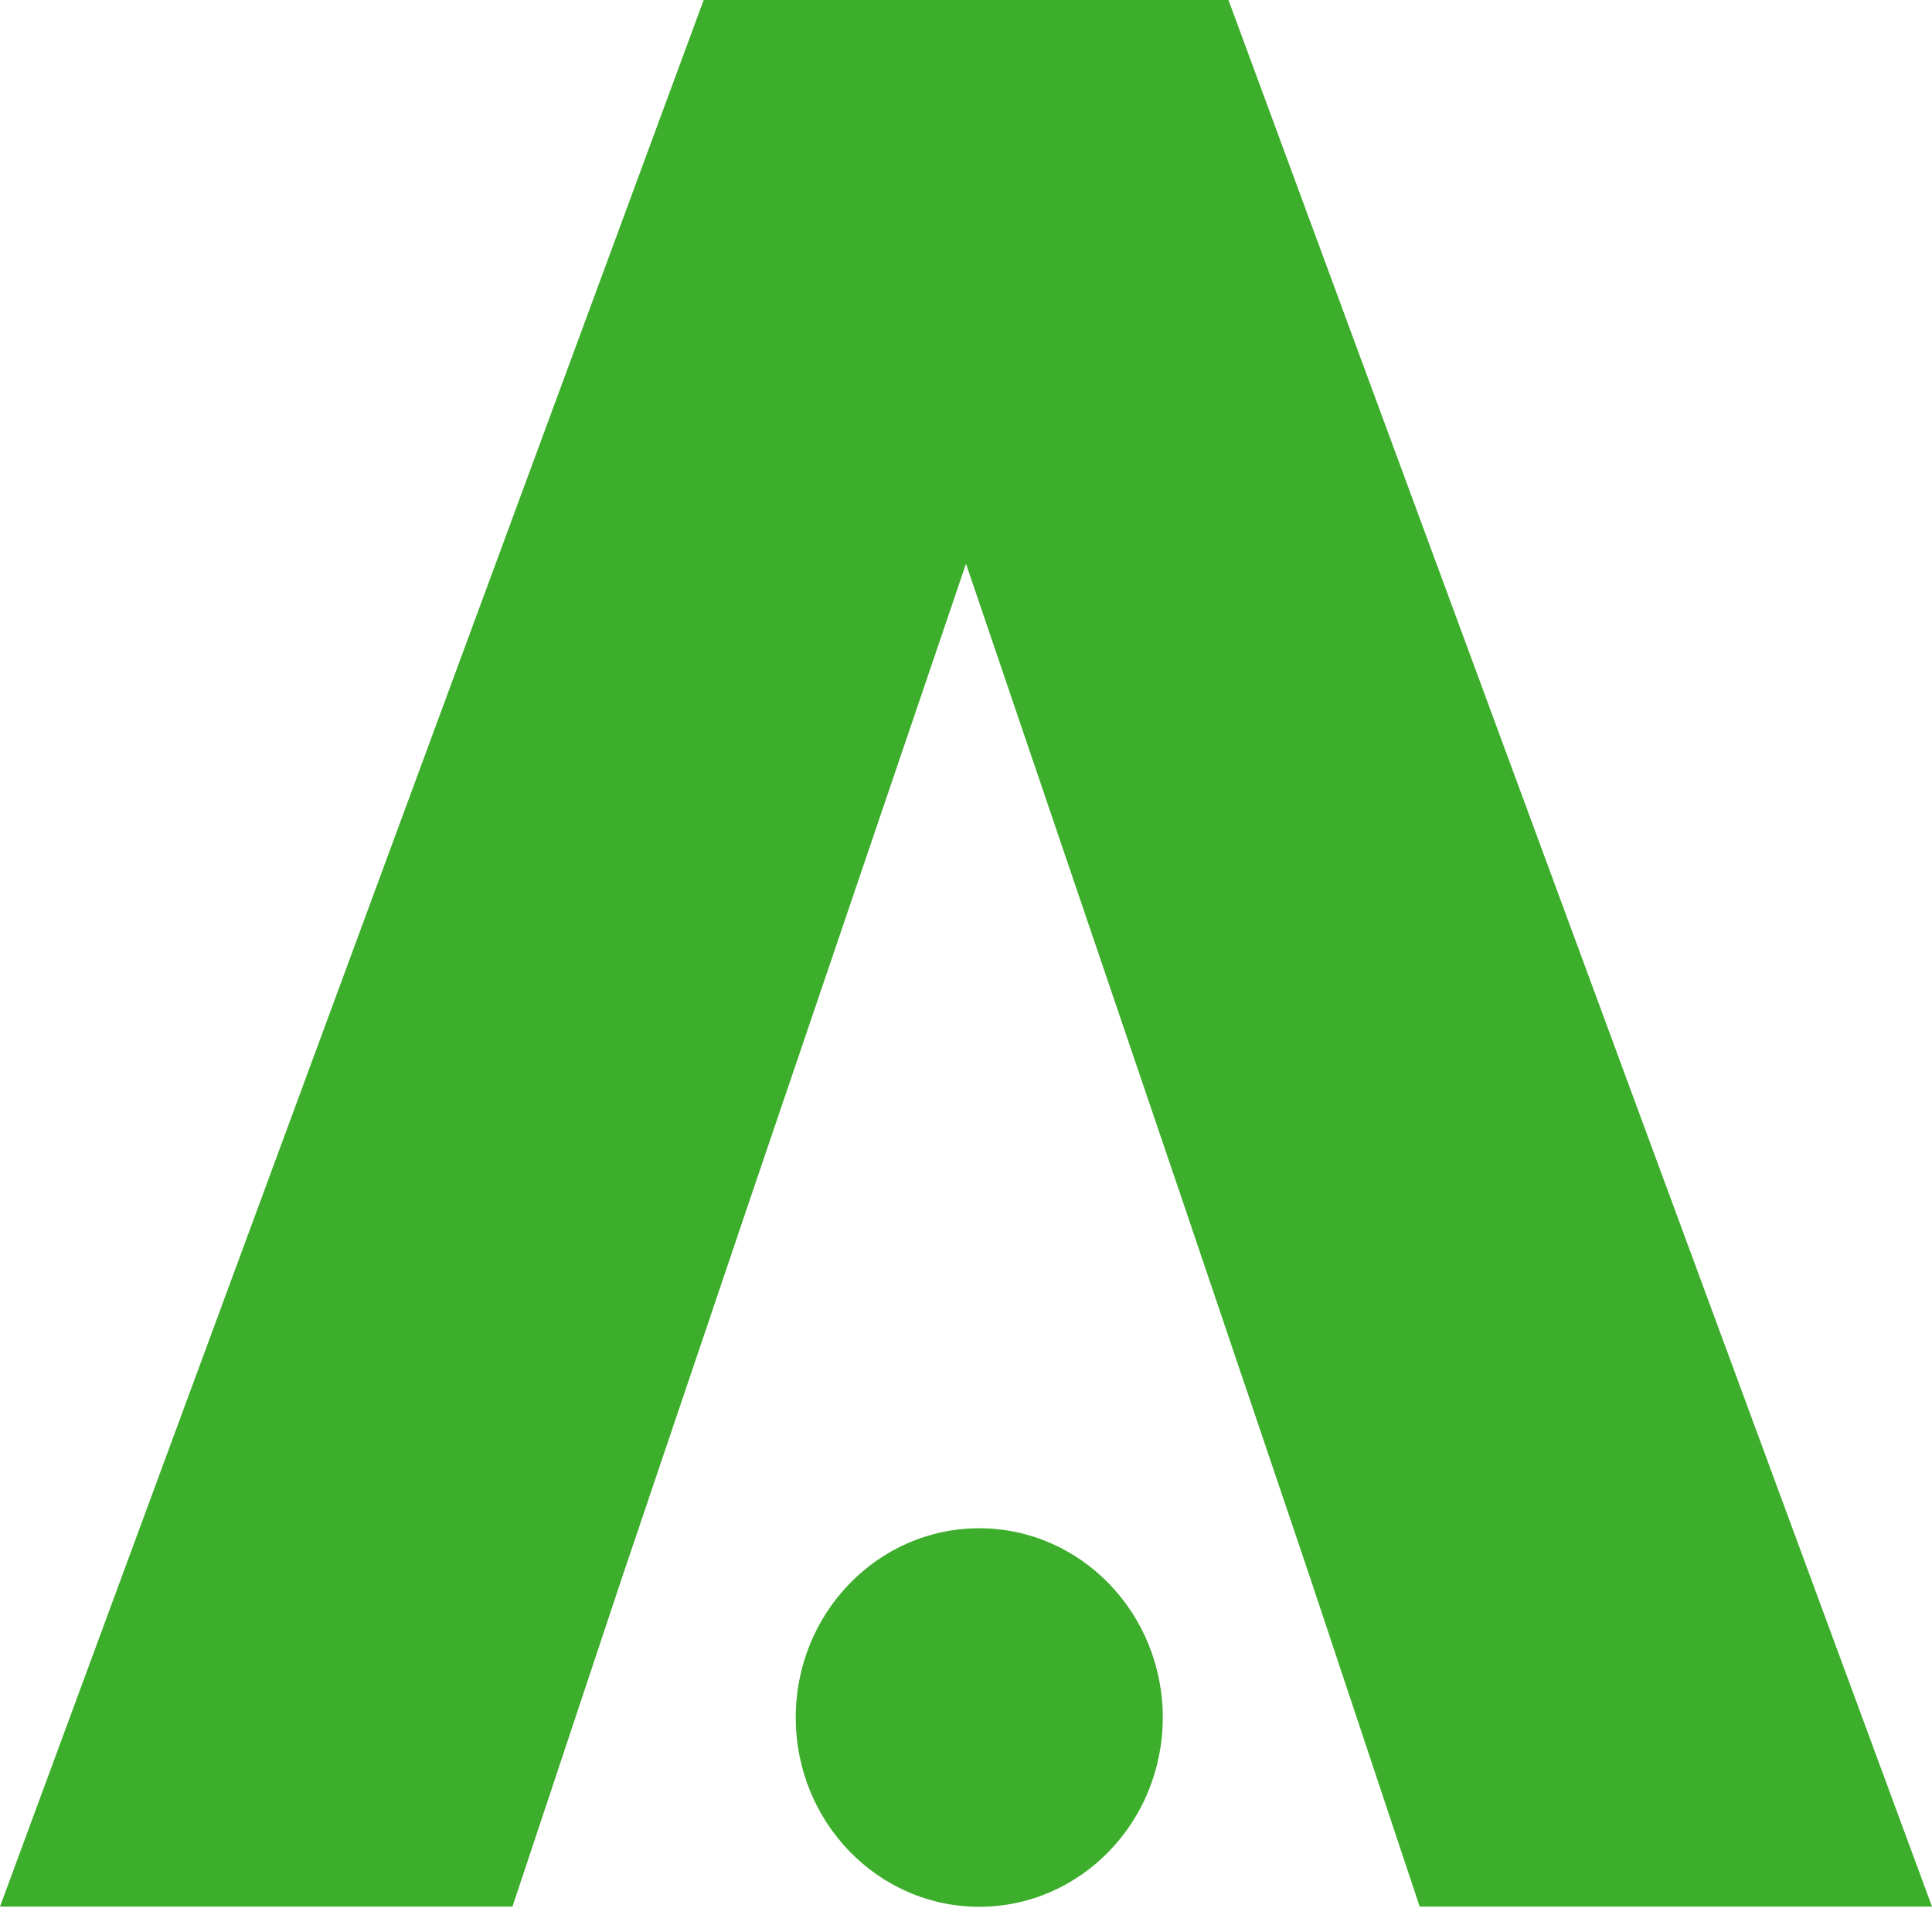
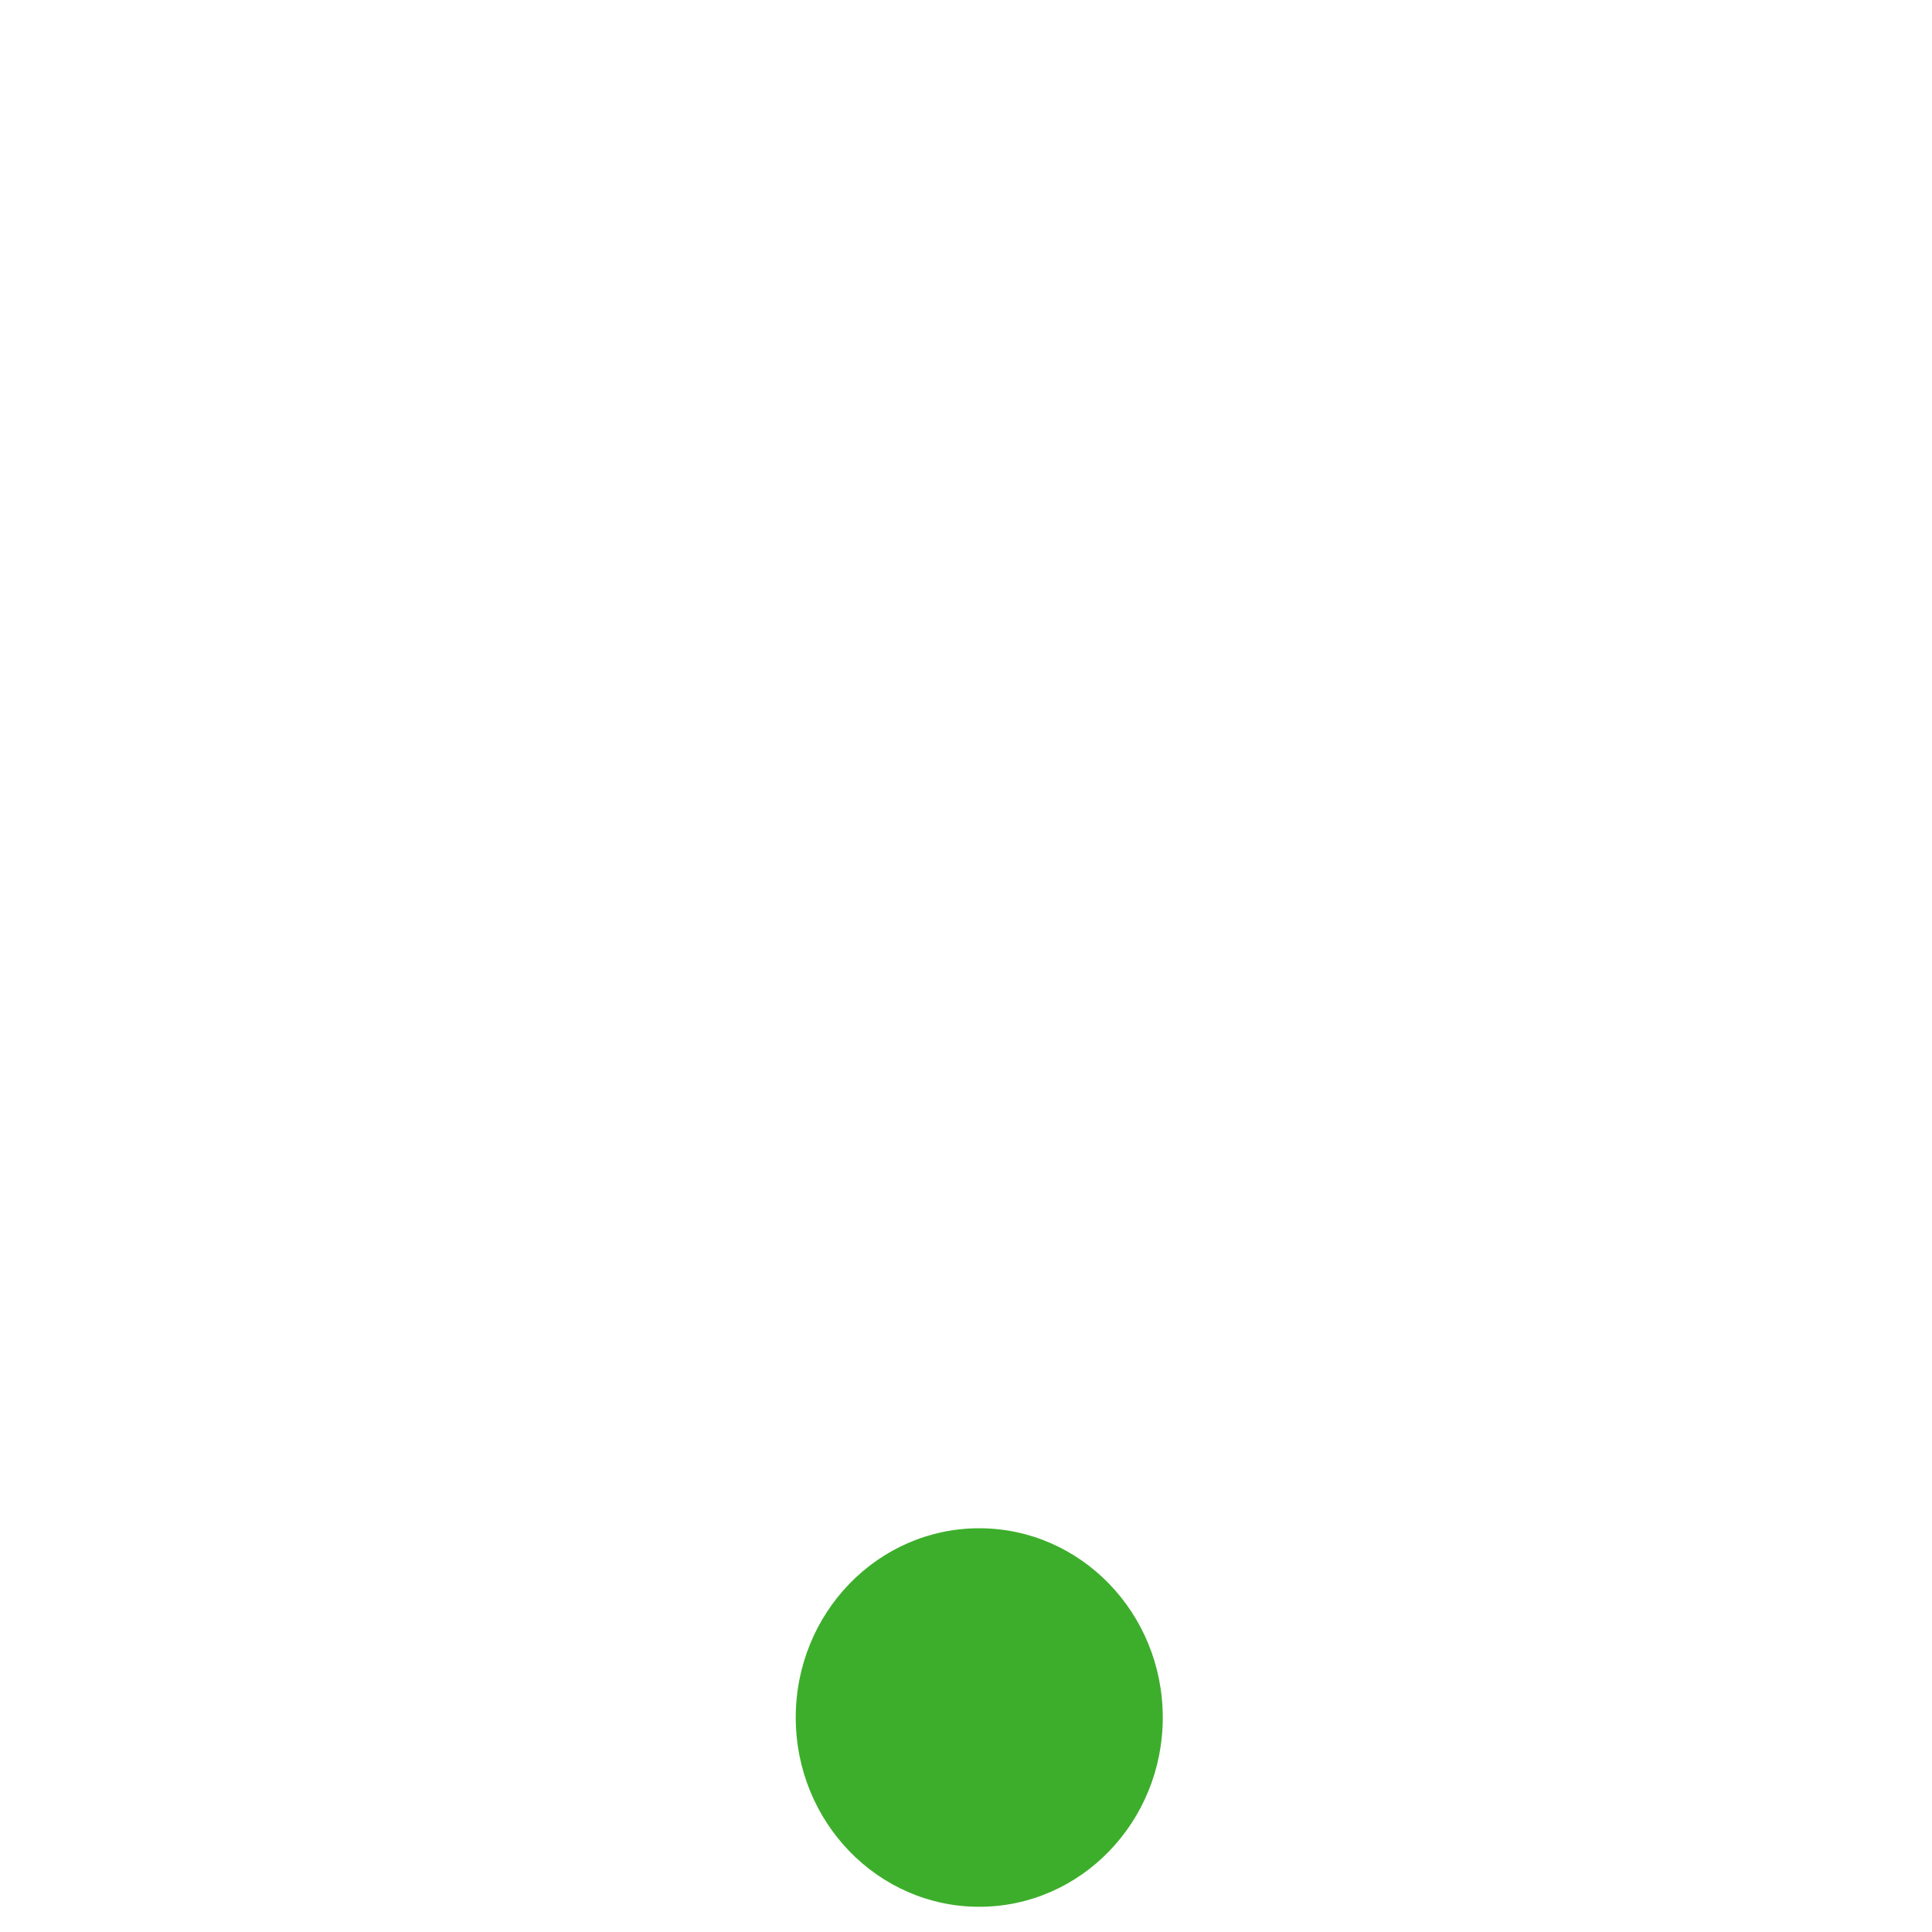
<svg xmlns="http://www.w3.org/2000/svg" width="40" height="40" viewBox="0 0 40 40" fill="none">
-   <path d="M25.433 -0.003H14.57L0 39.474H10.61L12.894 32.615L15.533 24.813L20 11.672L24.467 24.813L27.108 32.615L29.393 39.474H40L25.433 -0.003Z" fill="#3DAE2B" />
  <path d="M20.274 39.478C22.373 39.478 24.074 37.723 24.074 35.559C24.074 33.396 22.373 31.641 20.274 31.641C18.176 31.641 16.475 33.396 16.475 35.559C16.475 37.723 18.176 39.478 20.274 39.478Z" fill="#3DAE2B" />
</svg>